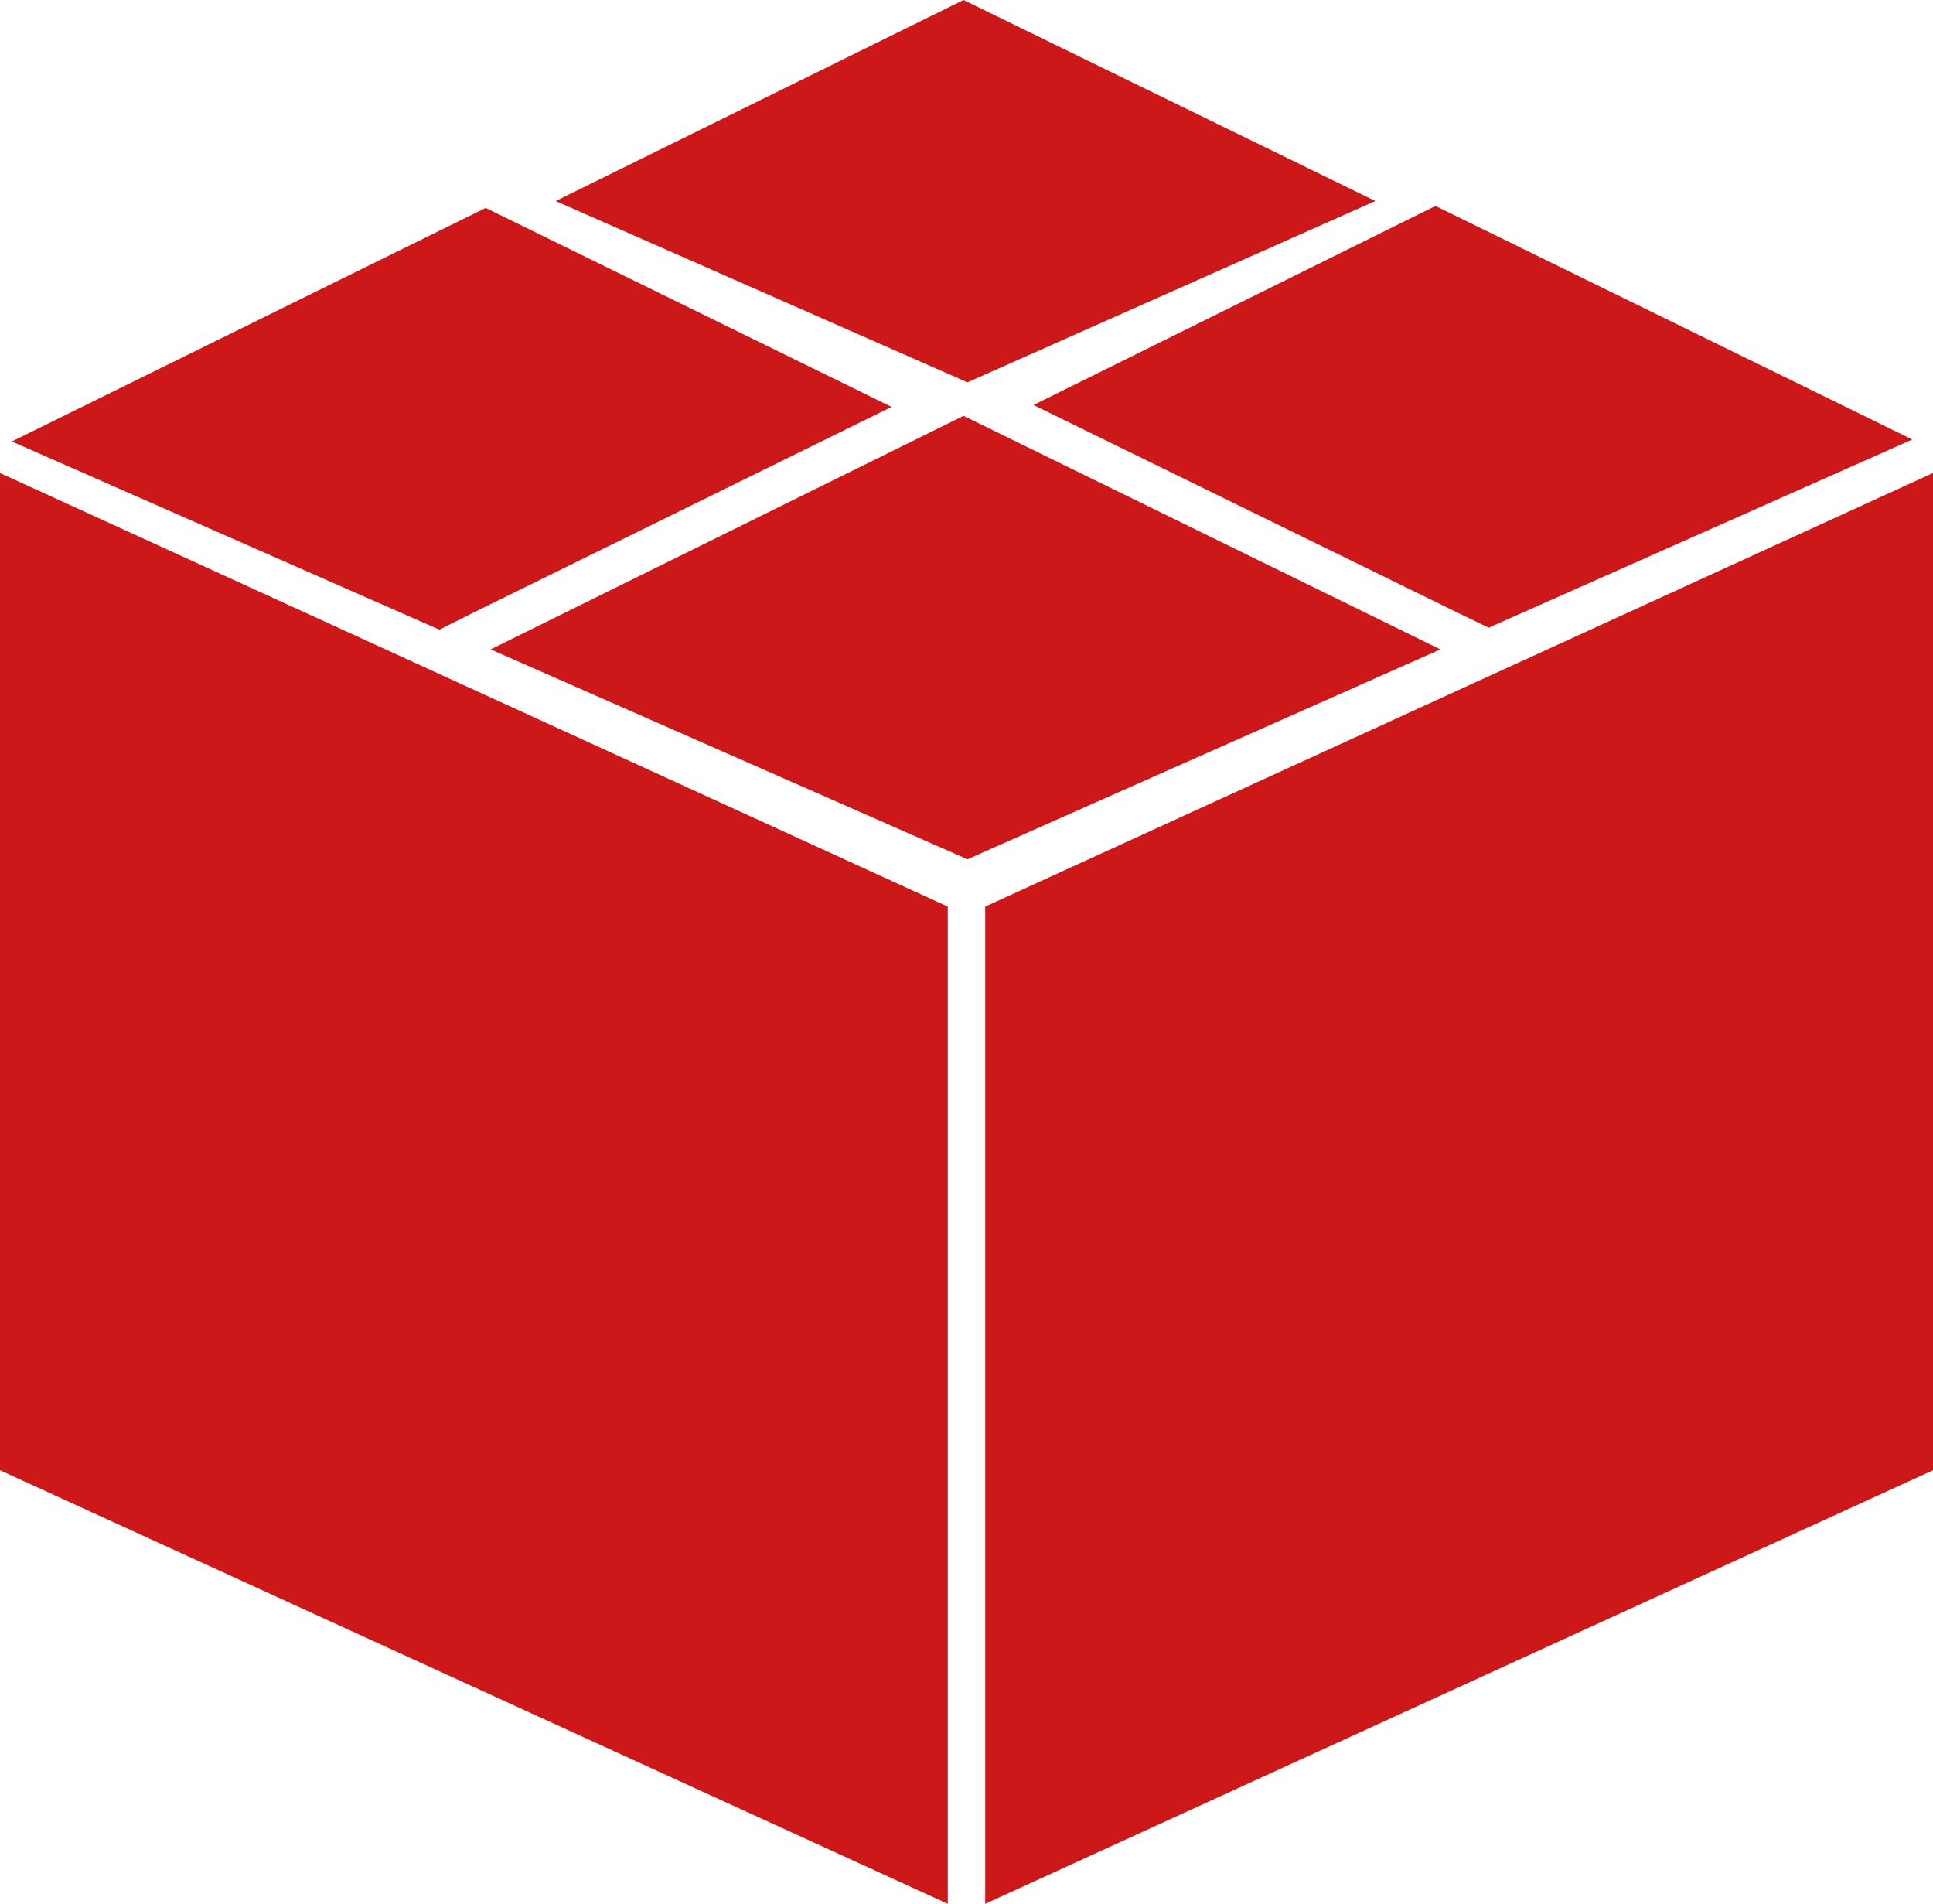
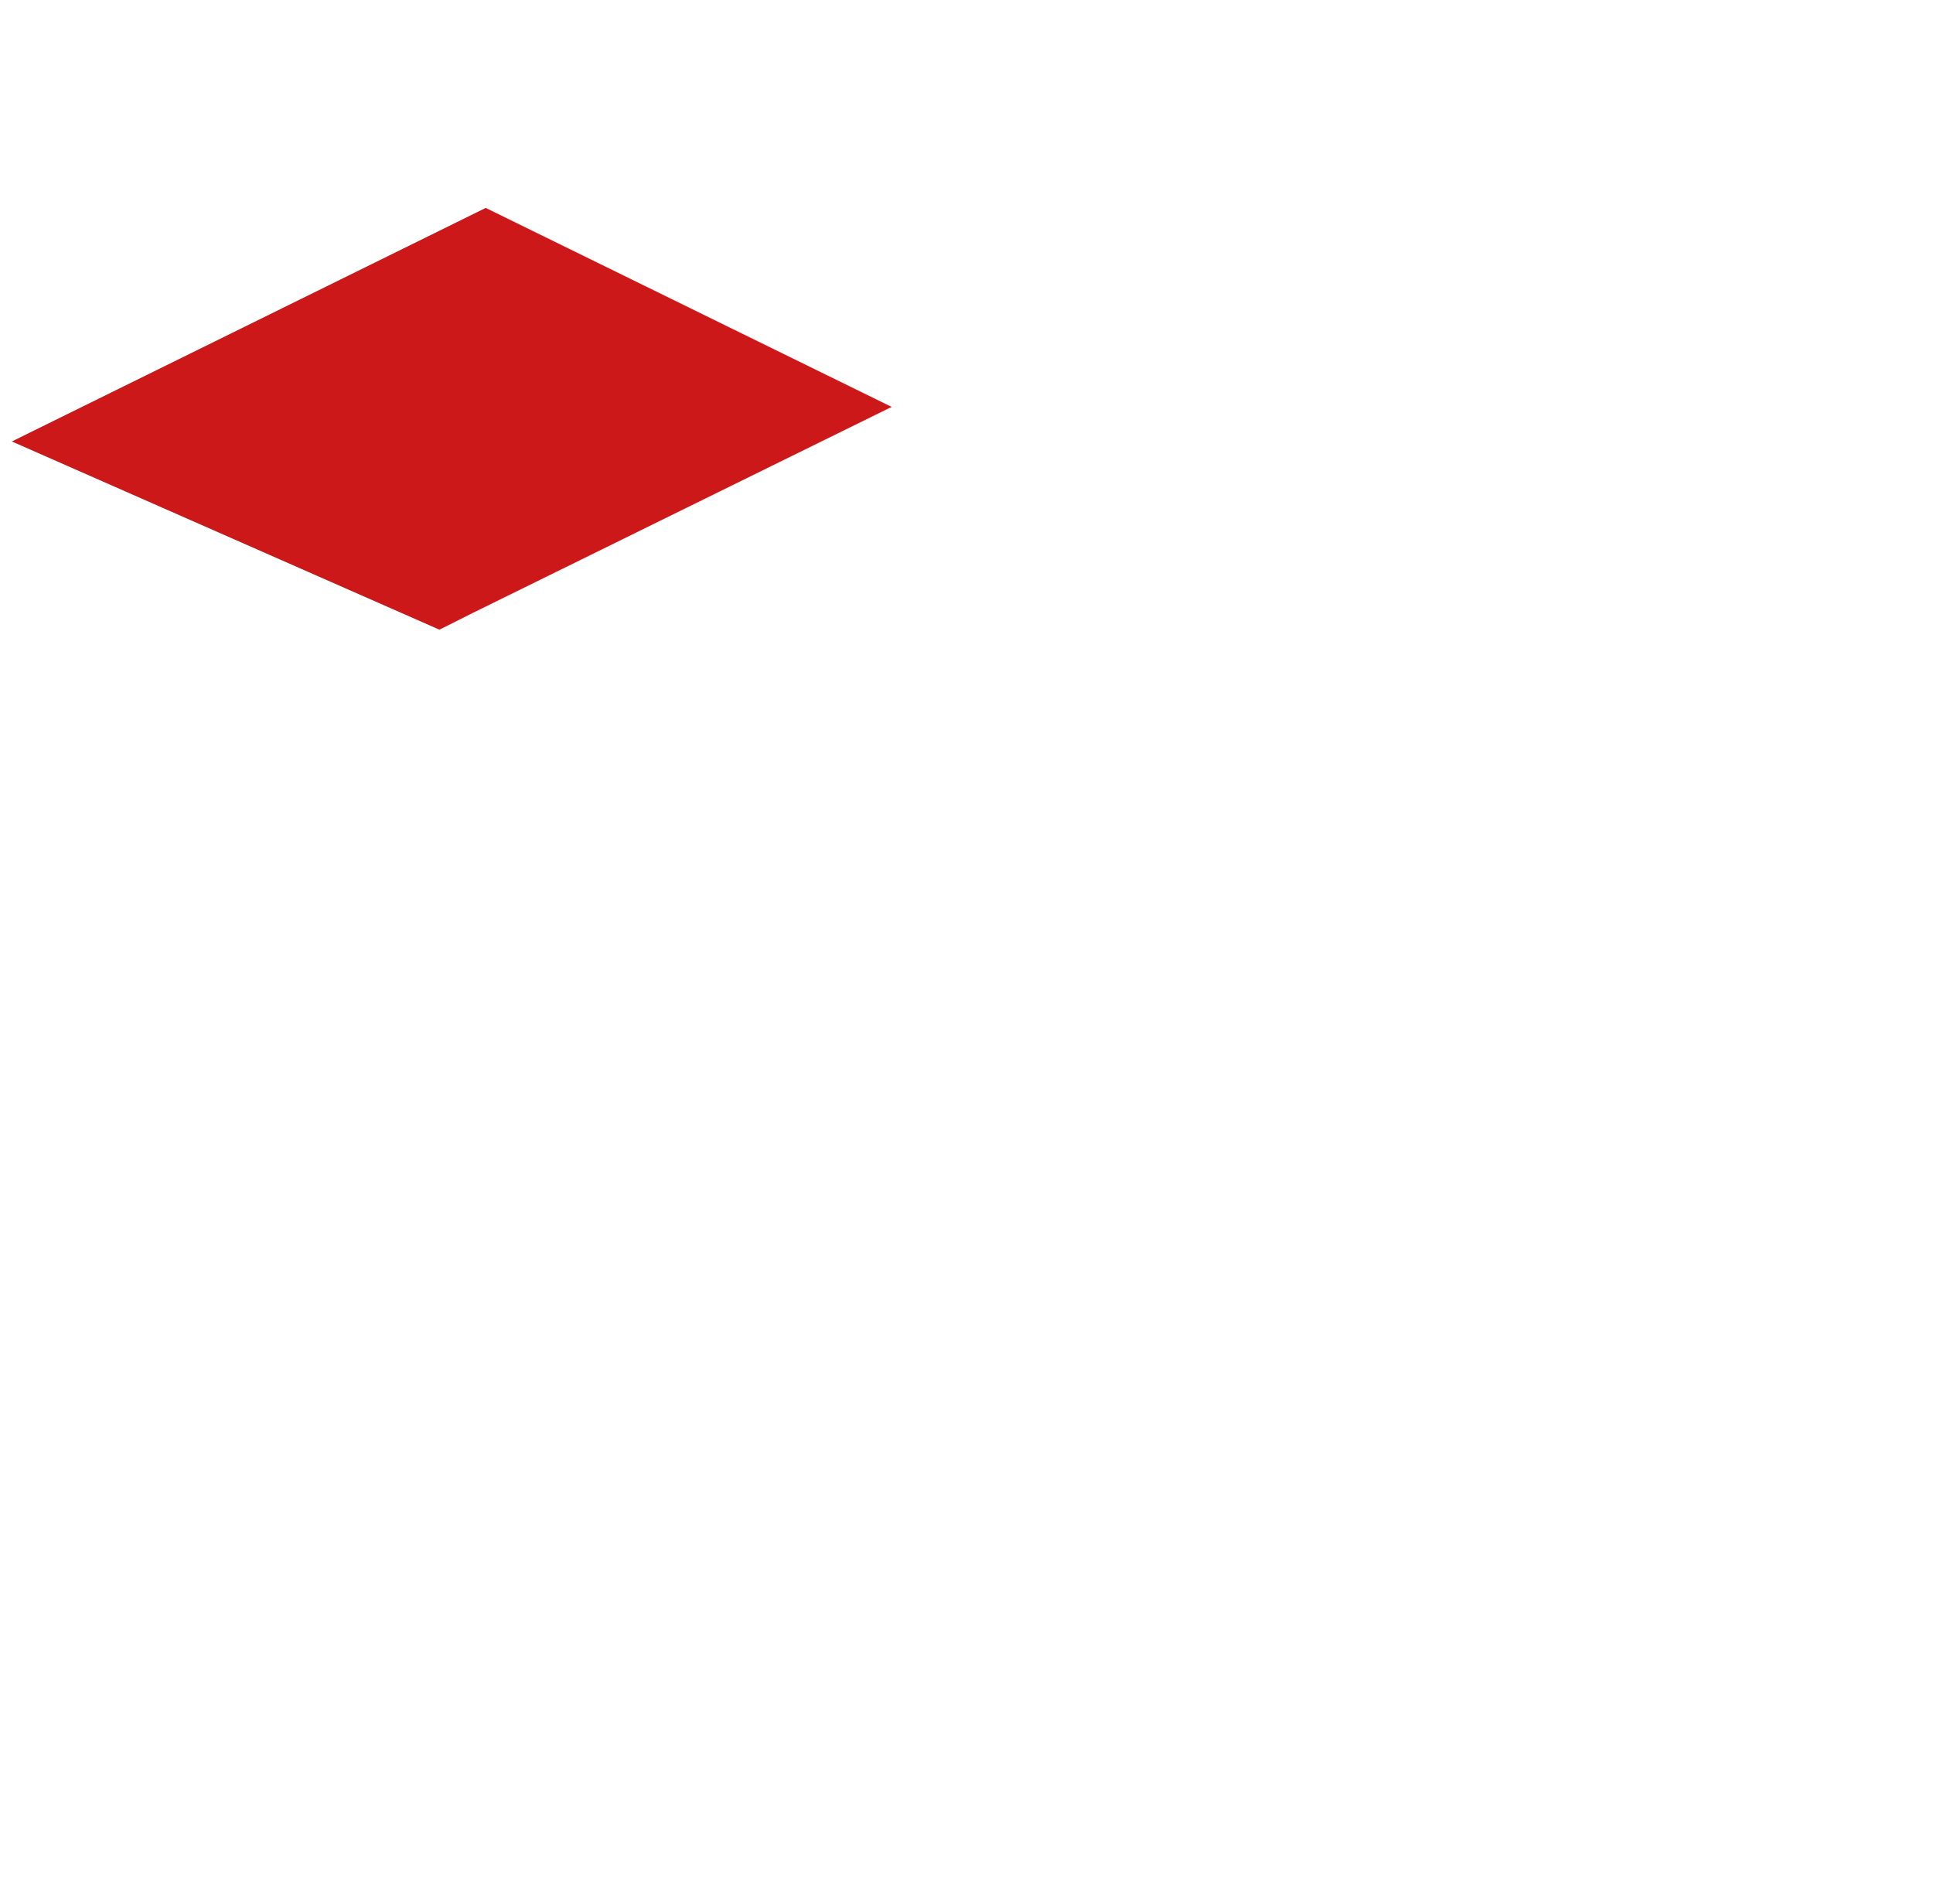
<svg xmlns="http://www.w3.org/2000/svg" id="Group_455" data-name="Group 455" viewBox="0 0 122.706 120.83">
  <defs>
    <style>
      .cls-1 {
        fill: #cc1819;
      }
    </style>
  </defs>
-   <path id="Path_460" data-name="Path 460" class="cls-1" d="M56.4,12.758,82.542,24.266l25.892-11.508L82.292,0Z" transform="translate(-21.127)" />
-   <path id="Path_461" data-name="Path 461" class="cls-1" d="M0,48,60.165,75.518V138.81L0,111.292Z" transform="translate(0 -17.98)" />
-   <path id="Path_462" data-name="Path 462" class="cls-1" d="M160.165,48,100,75.518V138.81l60.165-27.518Z" transform="translate(-37.459 -17.98)" />
-   <path id="Path_463" data-name="Path 463" class="cls-1" d="M79.82,42.2,49.8,57.022,80.07,70.344l30.02-13.321Z" transform="translate(-18.654 -15.808)" />
  <path id="Path_464" data-name="Path 464" class="cls-1" d="M30.469,46.8l26.58-13.071L31.282,21.1,1.2,35.922,28.343,47.868Z" transform="translate(-0.45 -7.904)" />
-   <path id="Path_465" data-name="Path 465" class="cls-1" d="M131.855,46.73l1.939.938,26.893-11.945L130.417,20.9,104.9,33.533Z" transform="translate(-39.294 -7.829)" />
</svg>